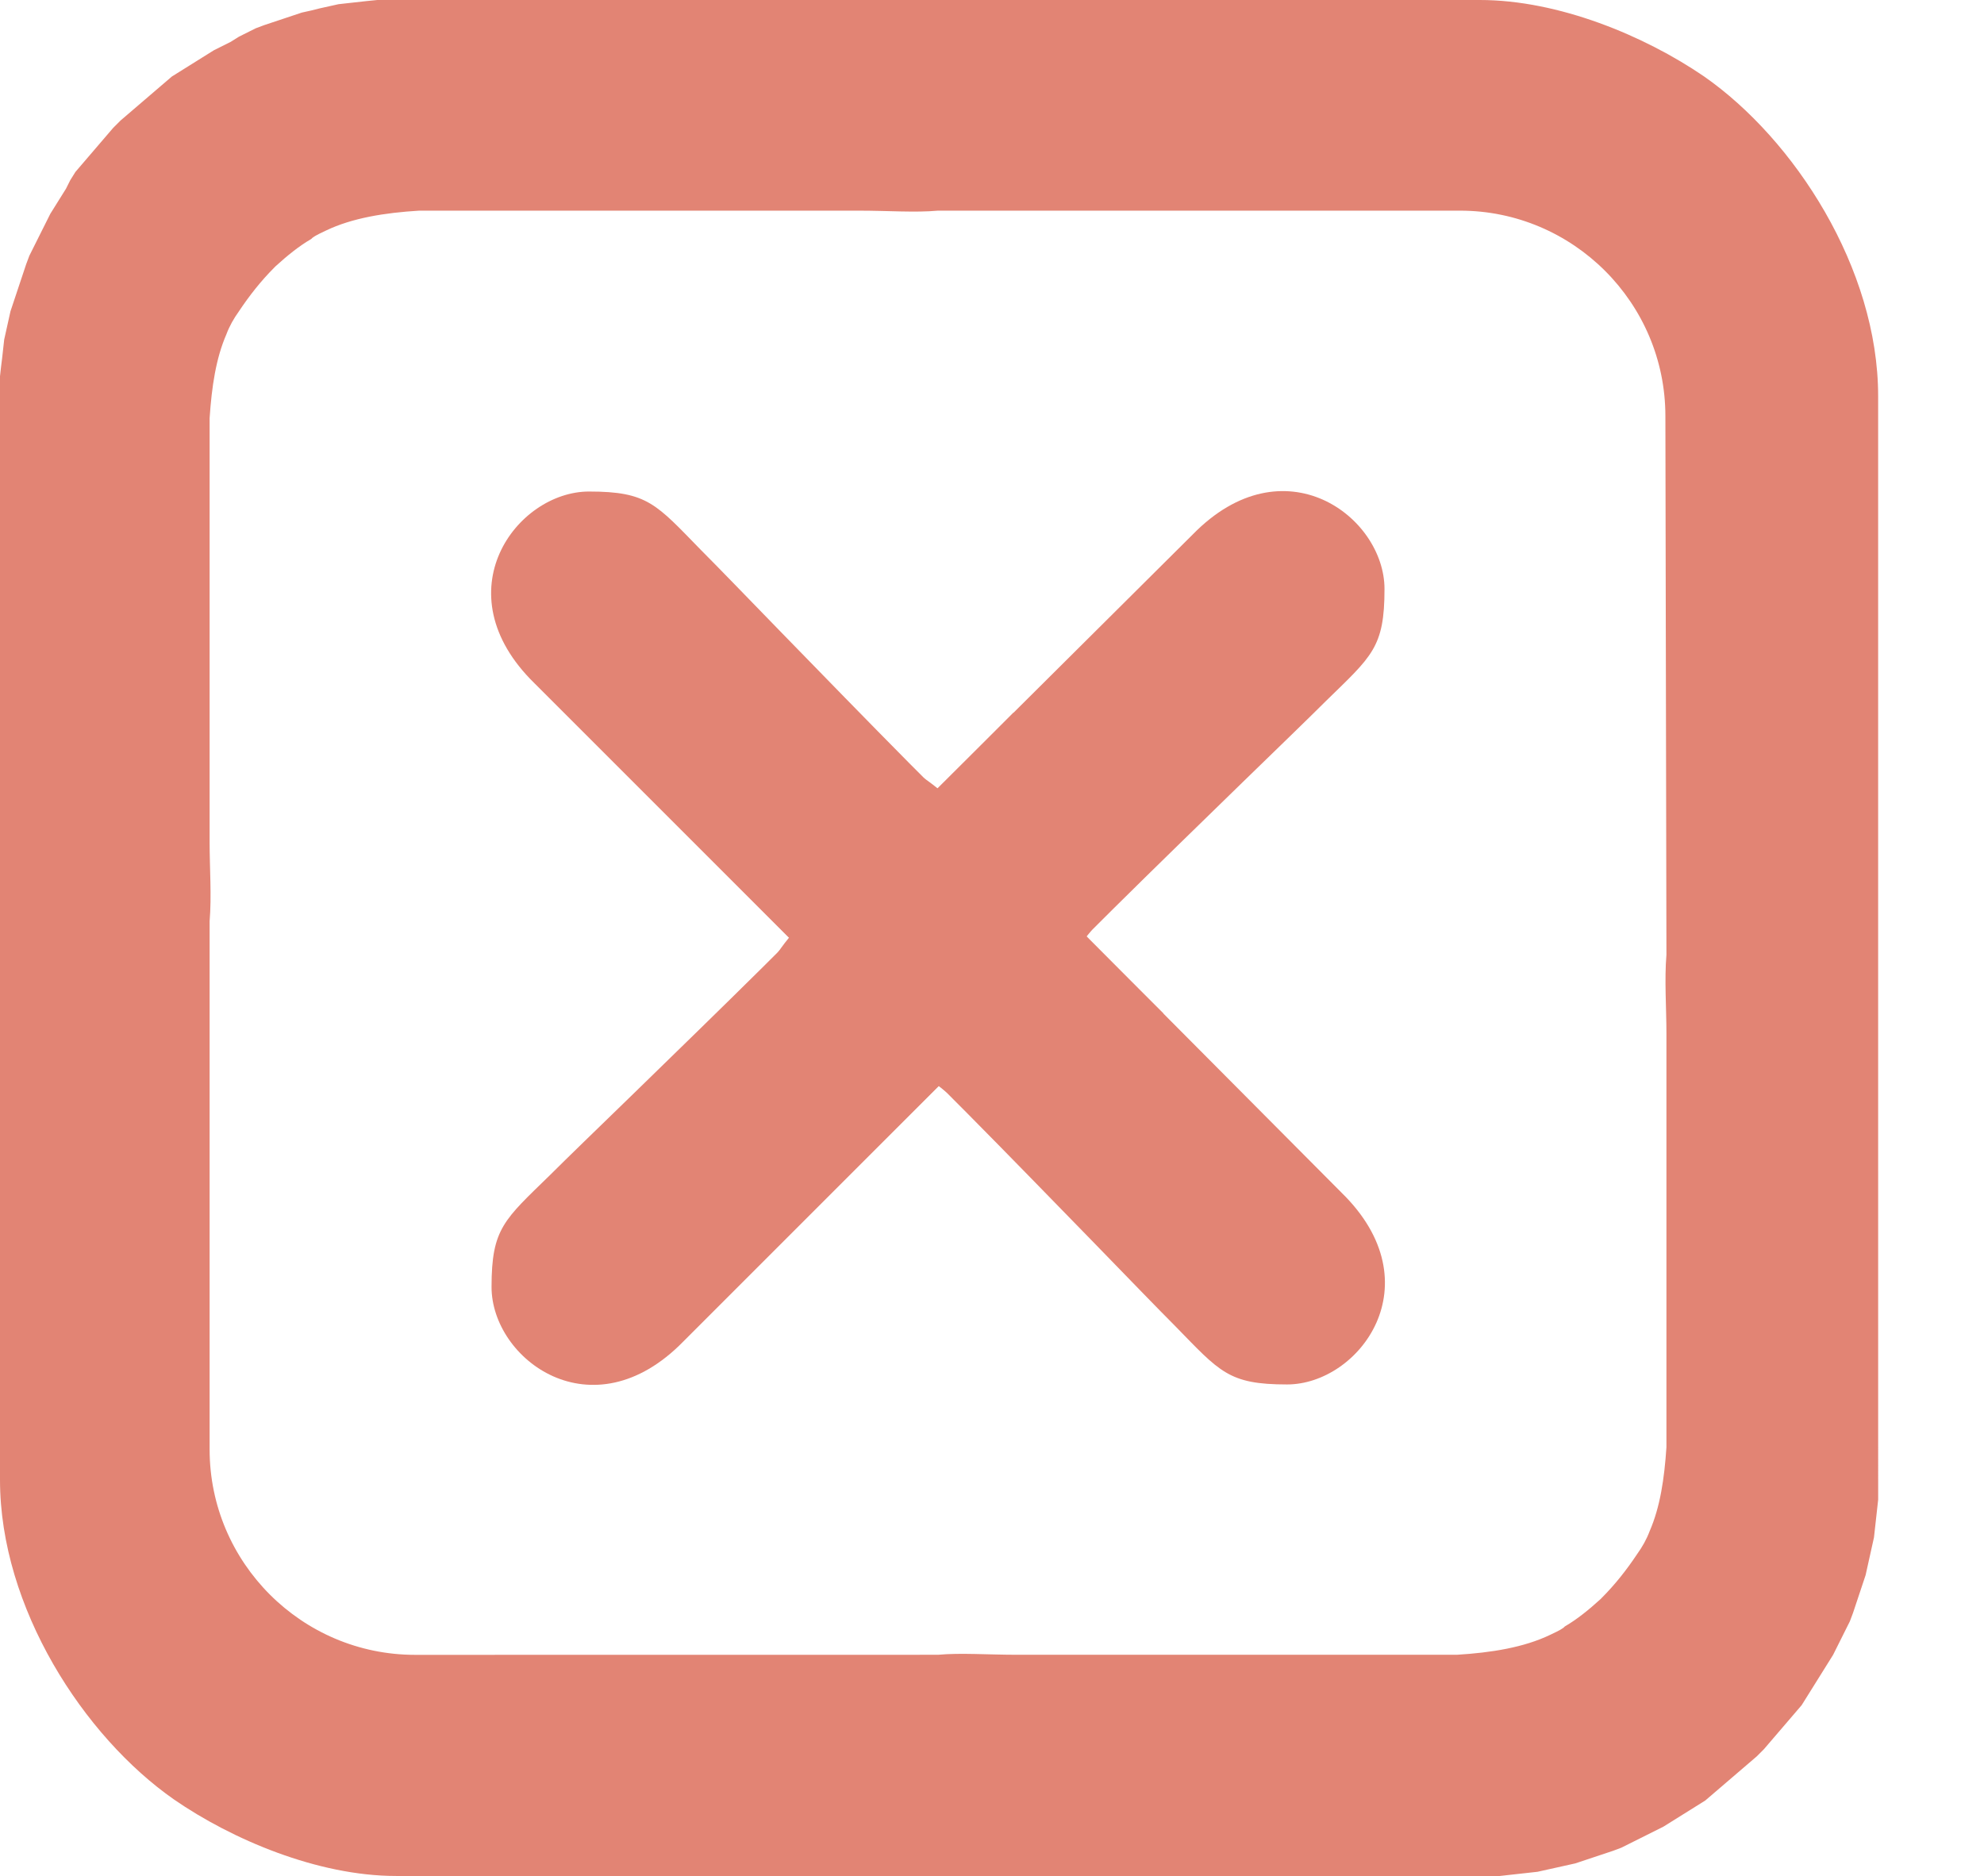
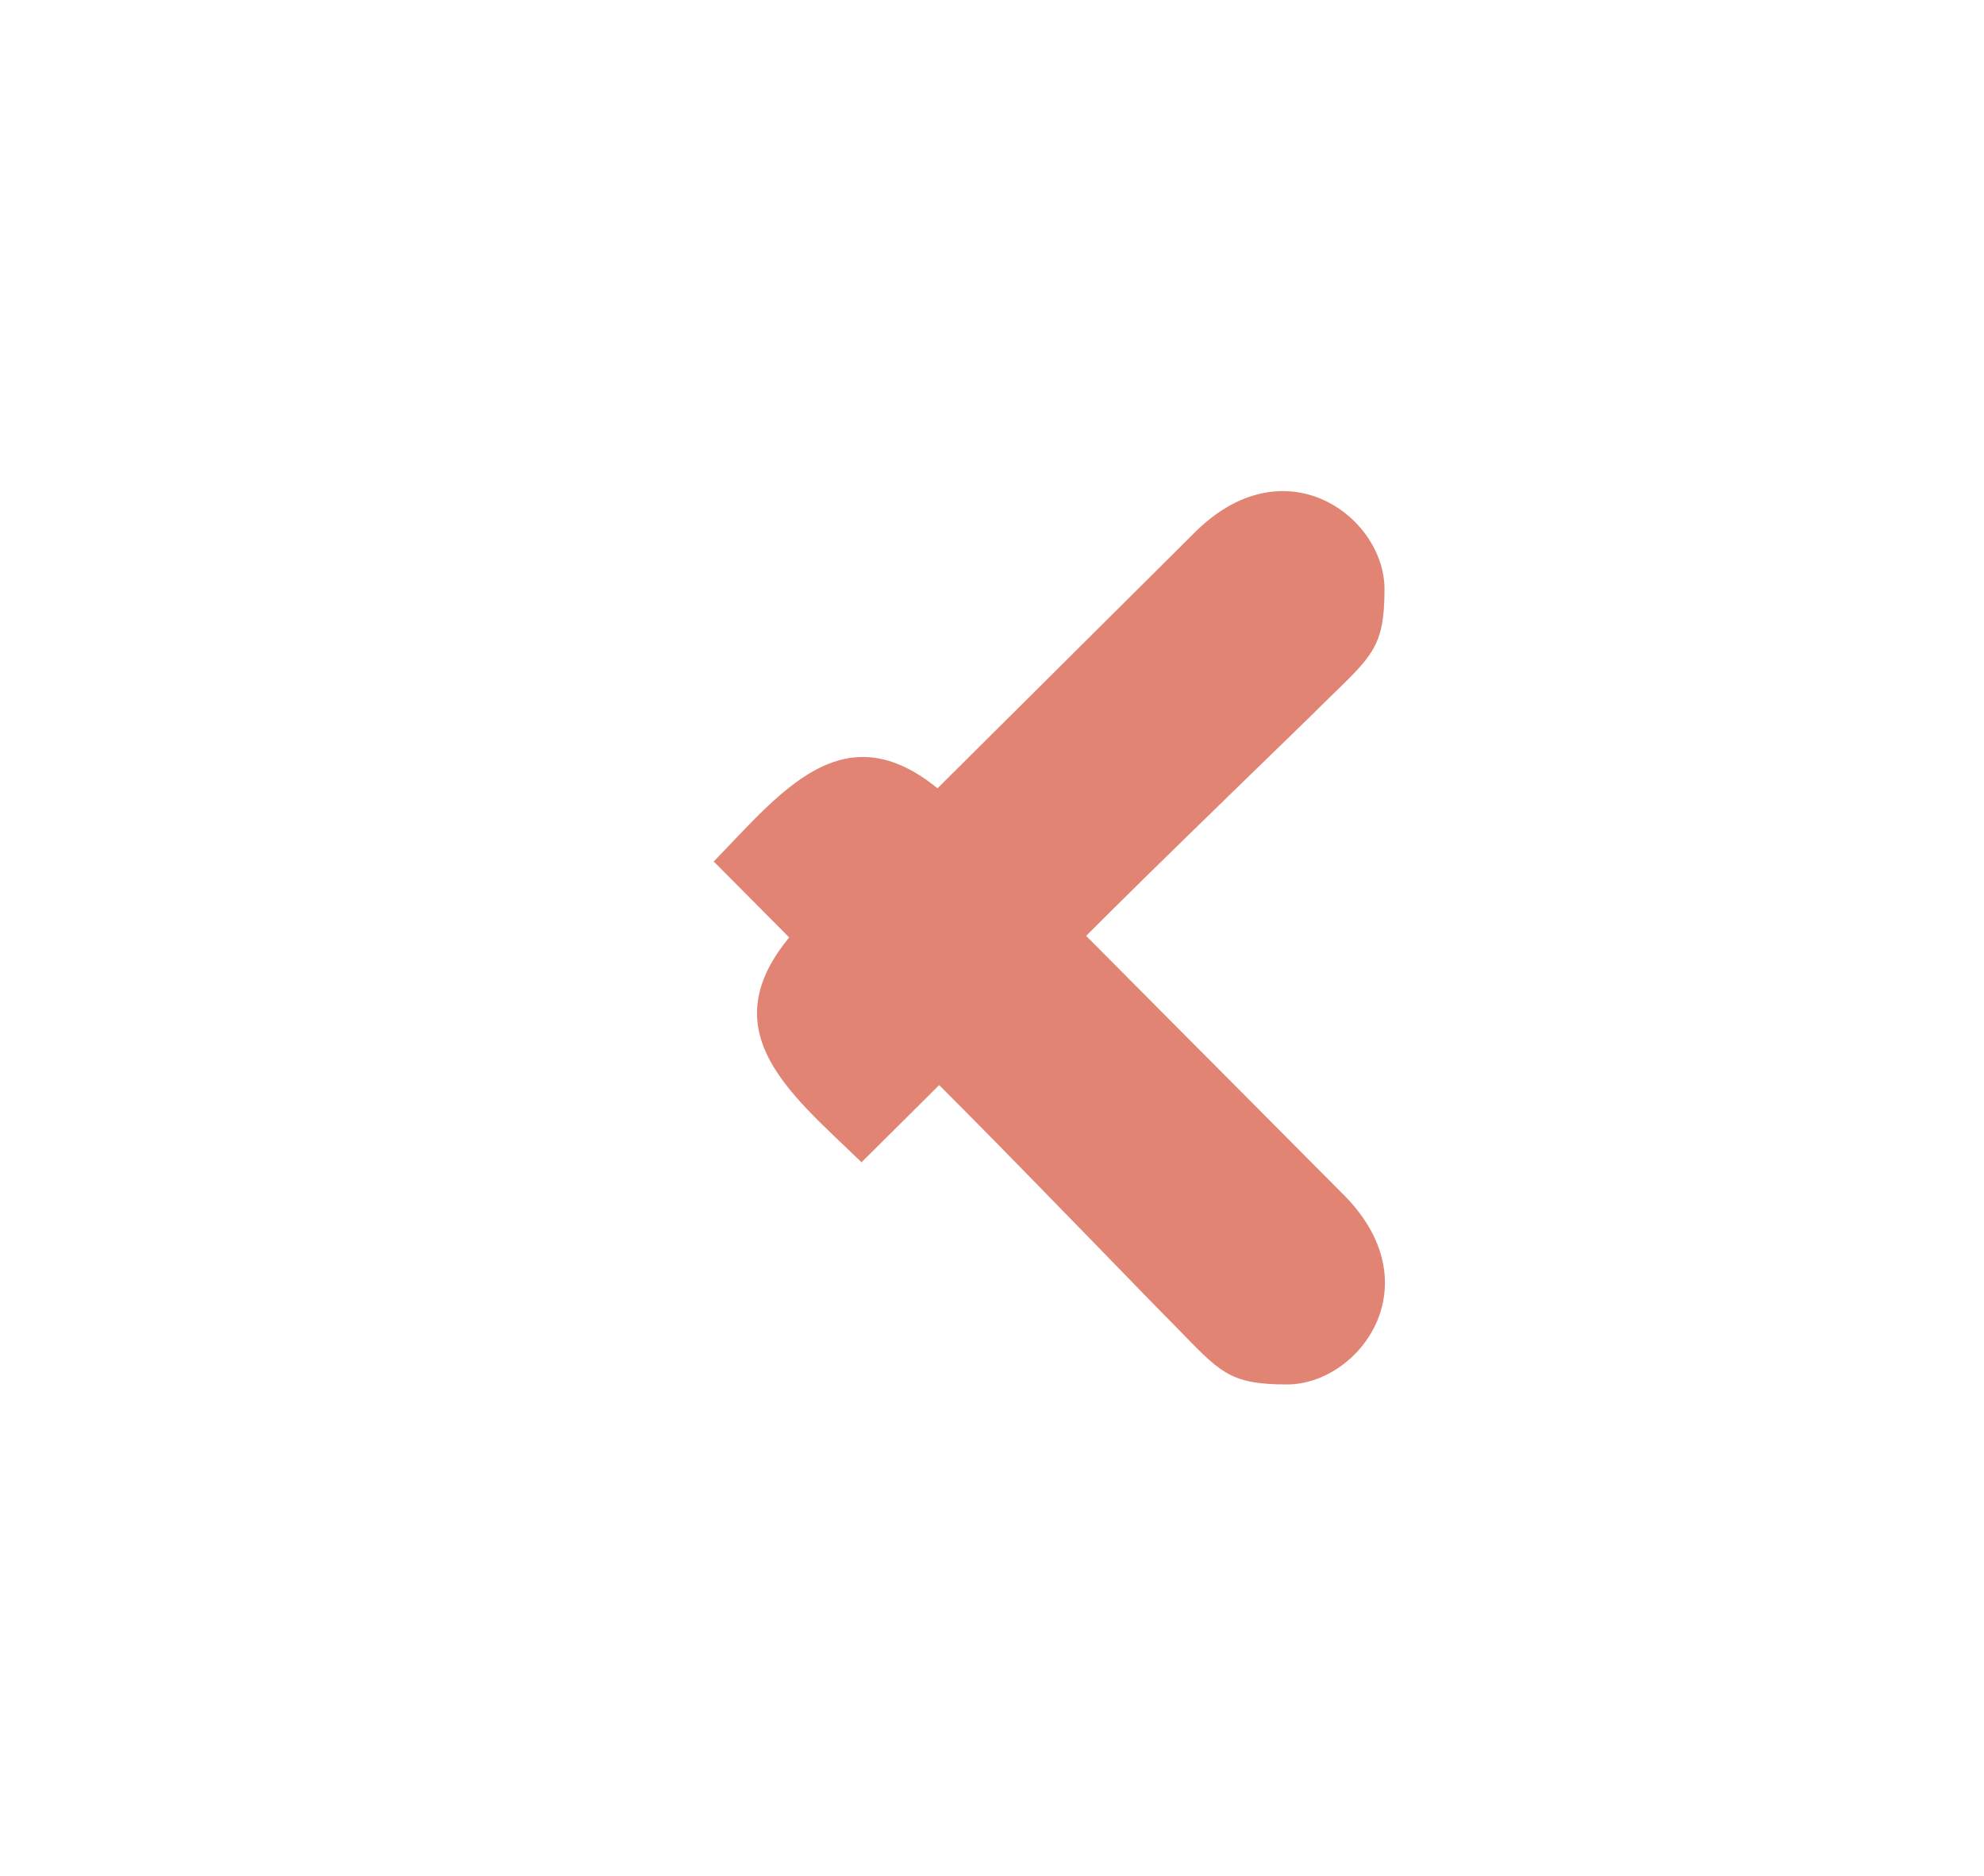
<svg xmlns="http://www.w3.org/2000/svg" version="1.1" id="Layer_1" x="0px" y="0px" viewBox="0 0 189.3 179" style="enable-background:new 0 0 189.3 179;" xml:space="preserve">
  <style type="text/css">
	.st0{fill-rule:evenodd;clip-rule:evenodd;fill:#E28474;}
</style>
  <g>
-     <path class="st0" d="M0,37.8v51.7v51.7c0,12.2,8,24.5,16.6,30.5c5.5,3.8,13.7,7.3,21.2,7.3h103.5l0,0h0.9l0,0h0.9l0,0l0.9-0.1l0,0   l0.9-0.1l0,0l0.9-0.1l0,0l0.9-0.1l0,0l0.9-0.2l0,0l0.9-0.2l0,0l0.9-0.2l0,0l0.9-0.2l0,0l0.9-0.3l0,0l0.9-0.3l0,0l0.9-0.3l0,0   l0.9-0.3l0,0l0.8-0.3l0,0l0.8-0.4l0,0l0.8-0.4l0,0l0.8-0.4l0,0l0.8-0.4l0,0l0.8-0.4l0,0l0.8-0.5l0,0l0.8-0.5l0,0l0.8-0.5l0,0   l0.8-0.5l0,0l0.8-0.5l0,0l0.7-0.6l0,0l0.7-0.6l0,0l0.7-0.6l0,0l0.7-0.6l0,0l0.7-0.6l0,0l0.7-0.6l0,0l0.7-0.6l0,0l0.7-0.7l0,0   l0.6-0.7l0,0l0.6-0.7l0,0l0.6-0.7l0,0l0.6-0.7l0,0l0.6-0.7l0,0l0.6-0.7l0,0l0.5-0.8l0,0l0.5-0.8l0,0l0.5-0.8l0,0l0.5-0.8l0,0   l0.5-0.8l0,0l0.5-0.8l0,0l0.4-0.8l0,0l0.4-0.8l0,0l0.4-0.8l0,0l0.4-0.8l0,0l0.3-0.8l0,0l0.3-0.9l0,0l0.3-0.9l0,0l0.3-0.9l0,0   l0.3-0.9l0,0l0.2-0.9l0,0l0.2-0.9l0,0l0.2-0.9l0,0l0.2-0.9l0,0l0.1-0.9l0,0l0.1-0.9l0,0l0.1-0.9l0,0l0.1-0.9l0,0v-0.9l0,0v-0.9l0,0   V89.5V37.8c0-12.2-8-24.5-16.6-30.5C156.9,3.4,148.7,0,141.2,0H37.8l0,0h-0.9l0,0H36l0,0l-1,0.1l0,0l-0.9,0.1l0,0l-0.9,0.1l0,0   l-0.9,0.1l0,0l-0.9,0.2l0,0l-0.9,0.2l0,0L29.7,1l0,0l-0.9,0.2l0,0l-0.9,0.3l0,0L27,1.8l0,0l-0.9,0.3l0,0l-0.9,0.3l0,0l-0.8,0.3l0,0   l-0.8,0.4l0,0l-0.8,0.4l0,0L22,4l0,0l-0.8,0.4l0,0l-0.8,0.4l0,0l-0.8,0.5l0,0l-0.8,0.5l0,0L18,6.3l0,0l-0.8,0.5l0,0l-0.8,0.5l0,0   l-0.7,0.6l0,0L15,8.5l0,0l-0.7,0.6l0,0l-0.7,0.6l0,0l-0.7,0.6l0,0l-0.7,0.6l0,0l-0.7,0.6l0,0l-0.7,0.7l0,0l-0.6,0.7l0,0l-0.6,0.7   l0,0L9,14.3l0,0L8.4,15l0,0l-0.6,0.7l0,0l-0.6,0.7l0,0l-0.5,0.8l0,0L6.3,18l0,0l-0.5,0.8l0,0l-0.5,0.8l0,0l-0.5,0.8l0,0l-0.4,0.8   l0,0L4,22l0,0l-0.4,0.8l0,0l-0.4,0.8l0,0l-0.4,0.8l0,0l-0.3,0.8l0,0l-0.3,0.9l0,0L1.9,27l0,0l-0.3,0.9l0,0l-0.3,0.9l0,0L1,29.7l0,0   l-0.2,0.9l0,0l-0.2,0.9l0,0l-0.2,0.9l0,0l-0.1,0.9l0,0l-0.1,0.9l0,0L0.1,35l0,0L0,35.9l0,0v0.9l0,0V37.8L0,37.8L0,37.8z M159,91.1   c-0.2,2.4,0,5.1,0,7.5v0.2v0.4v0.4v0.4v0.4v0.4v0.4v0.4v0.4v0.4v0.4v0.4v0.4v0.4v0.4v0.4v0.4v0.4v0.4v0.4v0.4v0.4v0.4v0.4v0.4v0.4   v0.4v0.4v0.4v0.4v0.4v0.4v0.4v0.4v0.4v0.4v0.4v0.4v0.4v0.4v0.4v0.4v0.4v0.4v0.4v0.4v0.4v0.4v0.4v0.4v0.4v0.4v0.4v0.4v0.4v0.4v0.4   v0.4v0.4v0.4v0.4v0.4v0.4v0.4v0.4v0.4v13.3c-0.2,3-0.6,5.7-1.6,8c-0.3,0.8-0.7,1.5-1.2,2.2c-1,1.5-2.1,2.9-3.4,4.2l0,0l-0.1,0.1   c-1.1,1-2.2,1.9-3.4,2.6l-0.1,0.1l0,0c-0.4,0.3-0.9,0.5-1.3,0.7c-2.5,1.2-5.6,1.7-8.9,1.9h-14h-0.9c-9,0-18,0-27,0   c-2.9,0-5.4-0.2-7.6,0H39.6c-10.8,0-19.6-8.8-19.6-19.6V87.9c0.2-2.4,0-5.1,0-7.5v-0.2v-0.4v-0.4V79v-0.4v-0.4v-0.4v-0.4V77v-0.4   V76v-0.4v-0.4v-0.4v-0.4V74v-0.4v-0.4v-0.4v-0.4V72v-0.4V71v-0.4v-0.4v-0.4v-0.4V69v-0.4v-0.4v-0.4v-0.4V67v-0.4v-0.4v-0.4v-0.4V65   v-0.4V64v-0.4v-0.4v-0.4v-0.4V62v-0.4v-0.4v-0.4v-0.4V60v-0.4V59v-0.4v-0.4v-0.4v-0.4V57v-0.4v-0.4v-0.4v-0.4V55v-0.4V54v-0.4v-0.4   V39.9c0.2-3,0.6-5.7,1.6-8c0.3-0.8,0.7-1.5,1.2-2.2c1-1.5,2.1-2.9,3.4-4.2l0,0l0.1-0.1c1.1-1,2.2-1.9,3.4-2.6l0.1-0.1l0,0   c0.4-0.3,0.9-0.5,1.3-0.7c2.5-1.2,5.6-1.7,8.9-1.9h14h0.9c9,0,18,0,27,0c2.9,0,5.4,0.2,7.6,0h49.8c10.8,0,19.6,8.8,19.6,19.6   L159,91.1L159,91.1z" />
    <g>
-       <path class="st0" d="M95.8,81.6c-3.6-3.1-13.6-13.4-21.1-21.1l0,0c-3.4-3.5-6.3-6.5-7.8-8c-4.3-4.4-5.1-5.6-10.7-5.6    c-6.9,0-14.1,9.6-5.2,18.3L87.8,102c10,10.1,16.4,1.7,23.2-5.3L95.8,81.6z" />
-       <path class="st0" d="M81.6,83.2c-3.1,3.6-13.4,13.6-21.1,21.1l0,0c-3.5,3.4-6.5,6.3-8,7.8c-4.4,4.3-5.6,5.1-5.6,10.7    c0,6.9,9.6,14.1,18.3,5.2L102,91.2c10.1-10.1,1.7-16.4-5.3-23.2L81.6,83.2z" />
      <path class="st0" d="M83.2,97.4c3.6,3.1,13.6,13.4,21.1,21.1l0,0c3.4,3.5,6.3,6.5,7.8,8c4.3,4.4,5.1,5.6,10.7,5.6    c6.9,0,14.1-9.6,5.2-18.3L91.3,76.9c-10.1-10.1-16.4-1.7-23.2,5.3L83.2,97.4z" />
      <path class="st0" d="M97.4,95.8c3.1-3.6,13.4-13.6,21.1-21.1l0,0c3.5-3.4,6.5-6.3,8-7.8c4.4-4.3,5.6-5.1,5.6-10.7    c0-6.9-9.6-14.1-18.3-5.2L76.9,87.7c-10.1,10.1-1.7,16.4,5.3,23.2L97.4,95.8z" />
    </g>
  </g>
</svg>